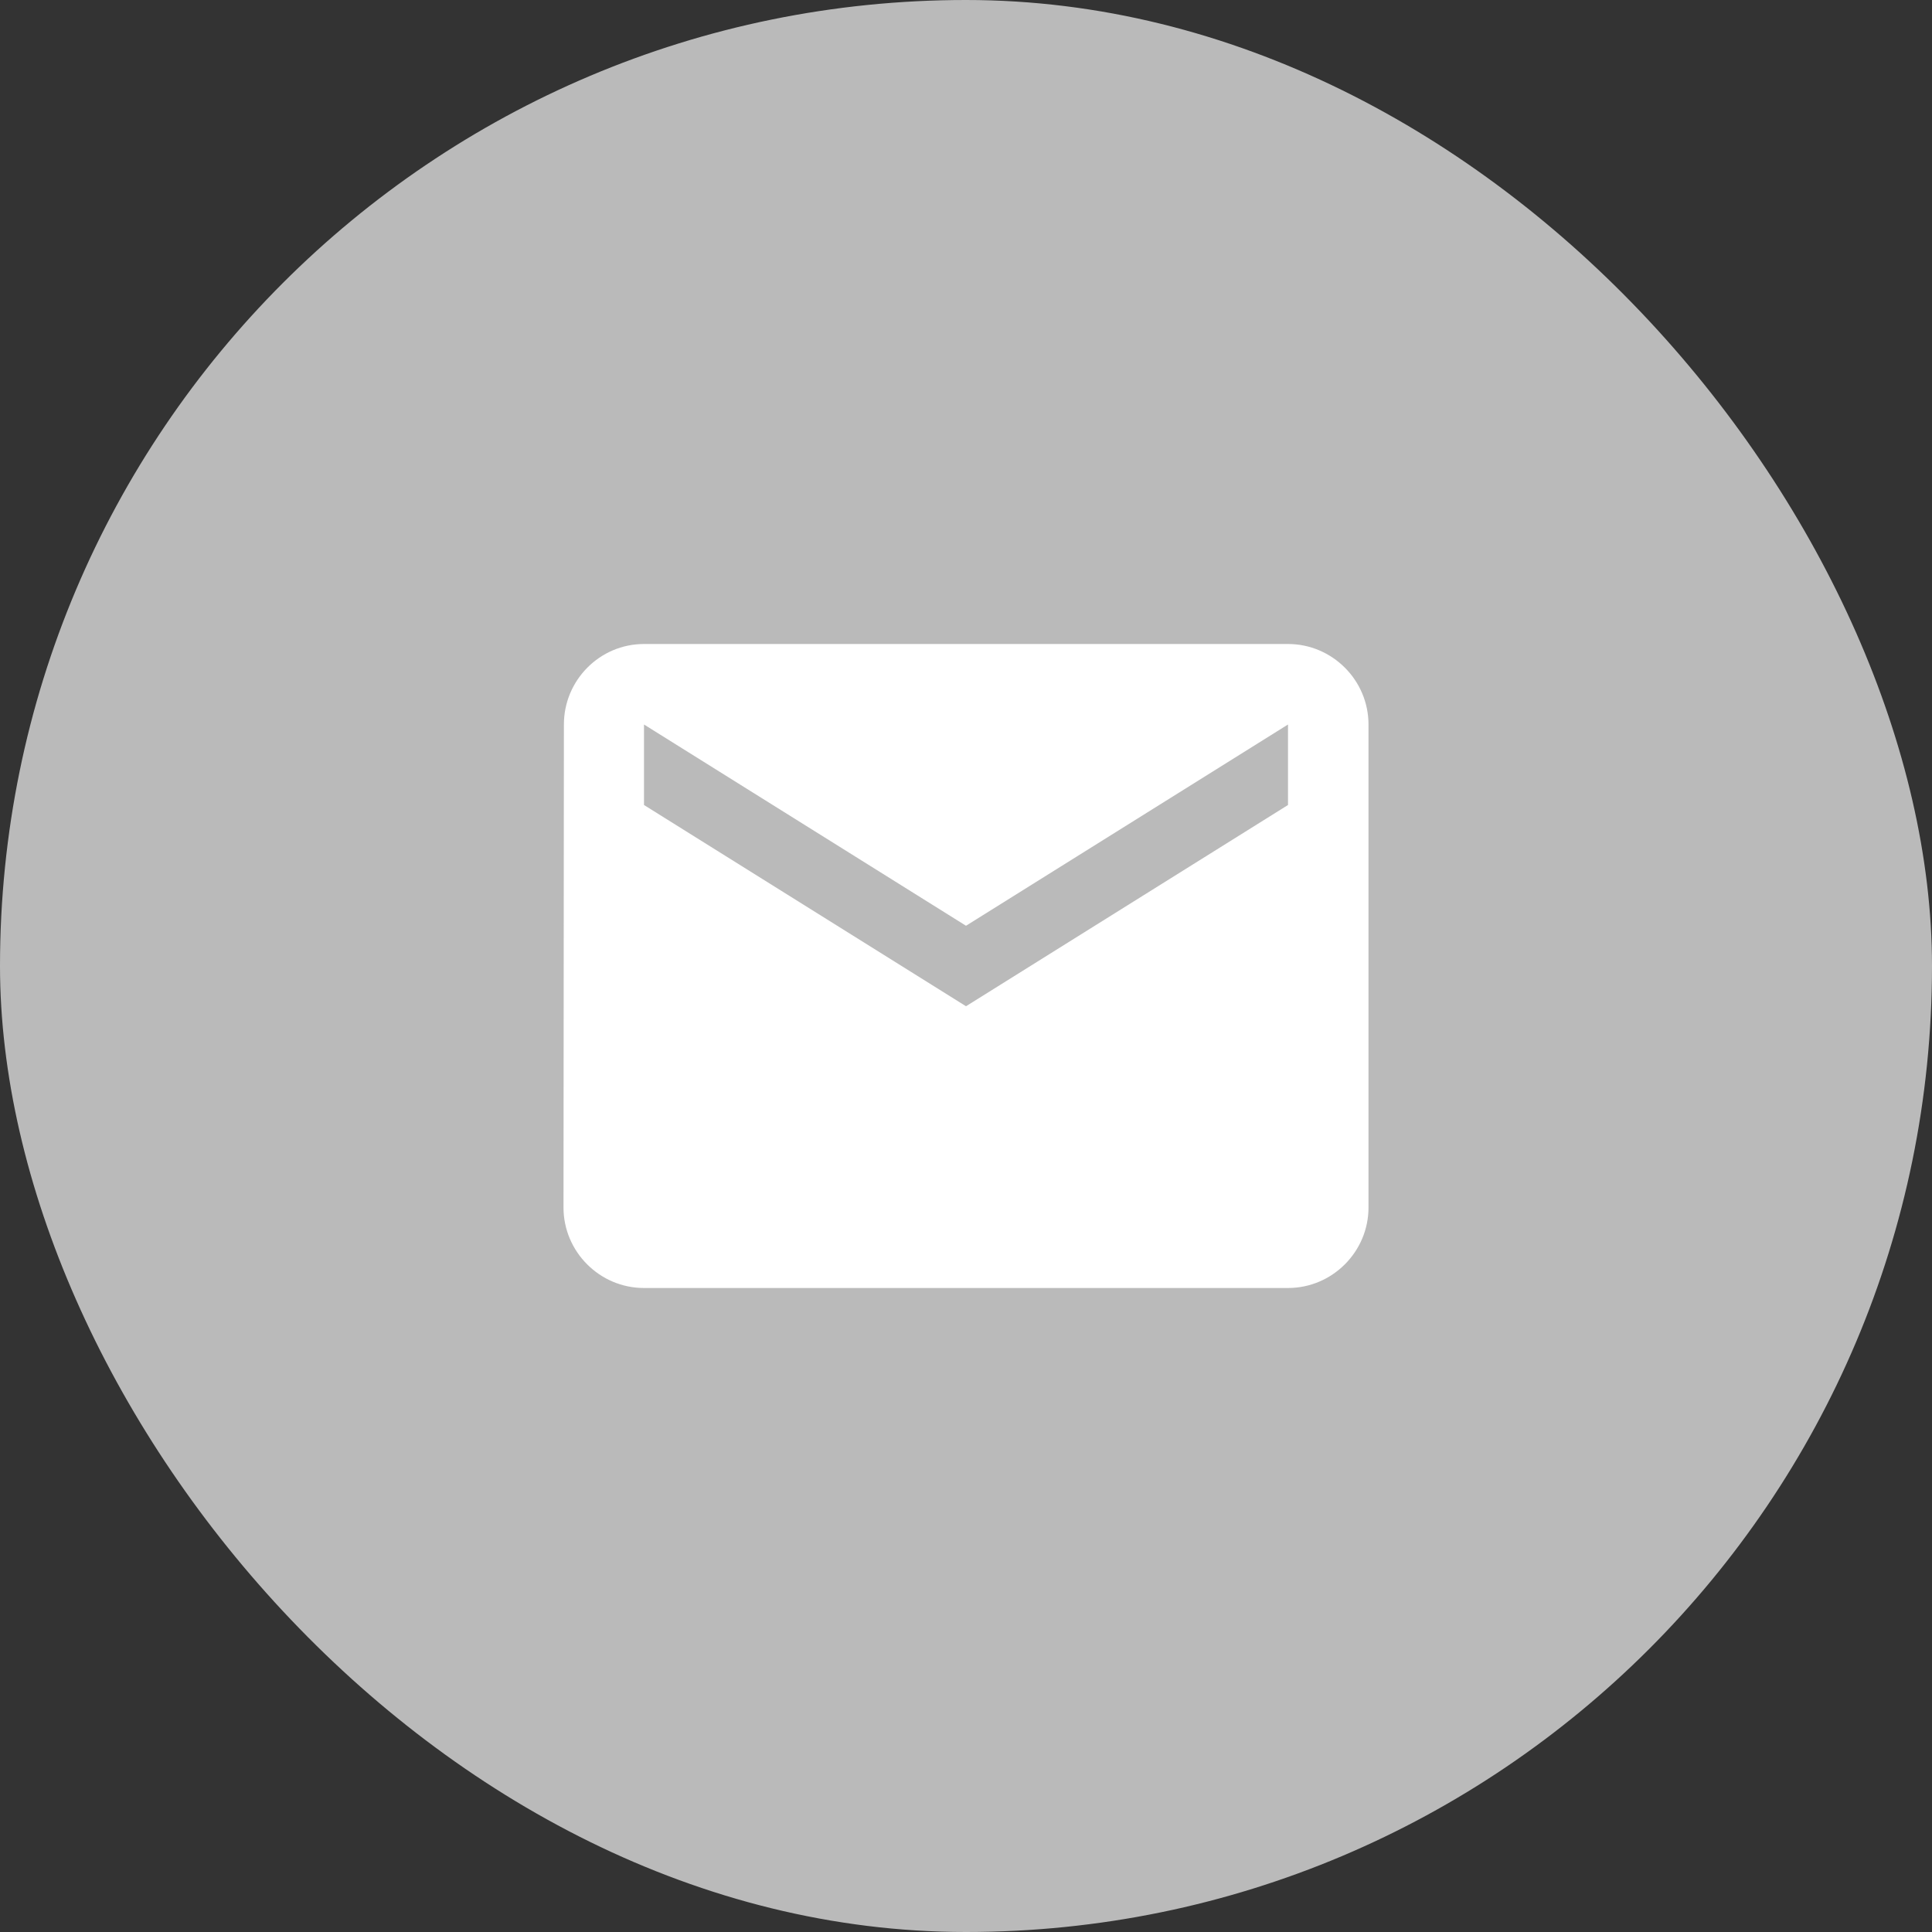
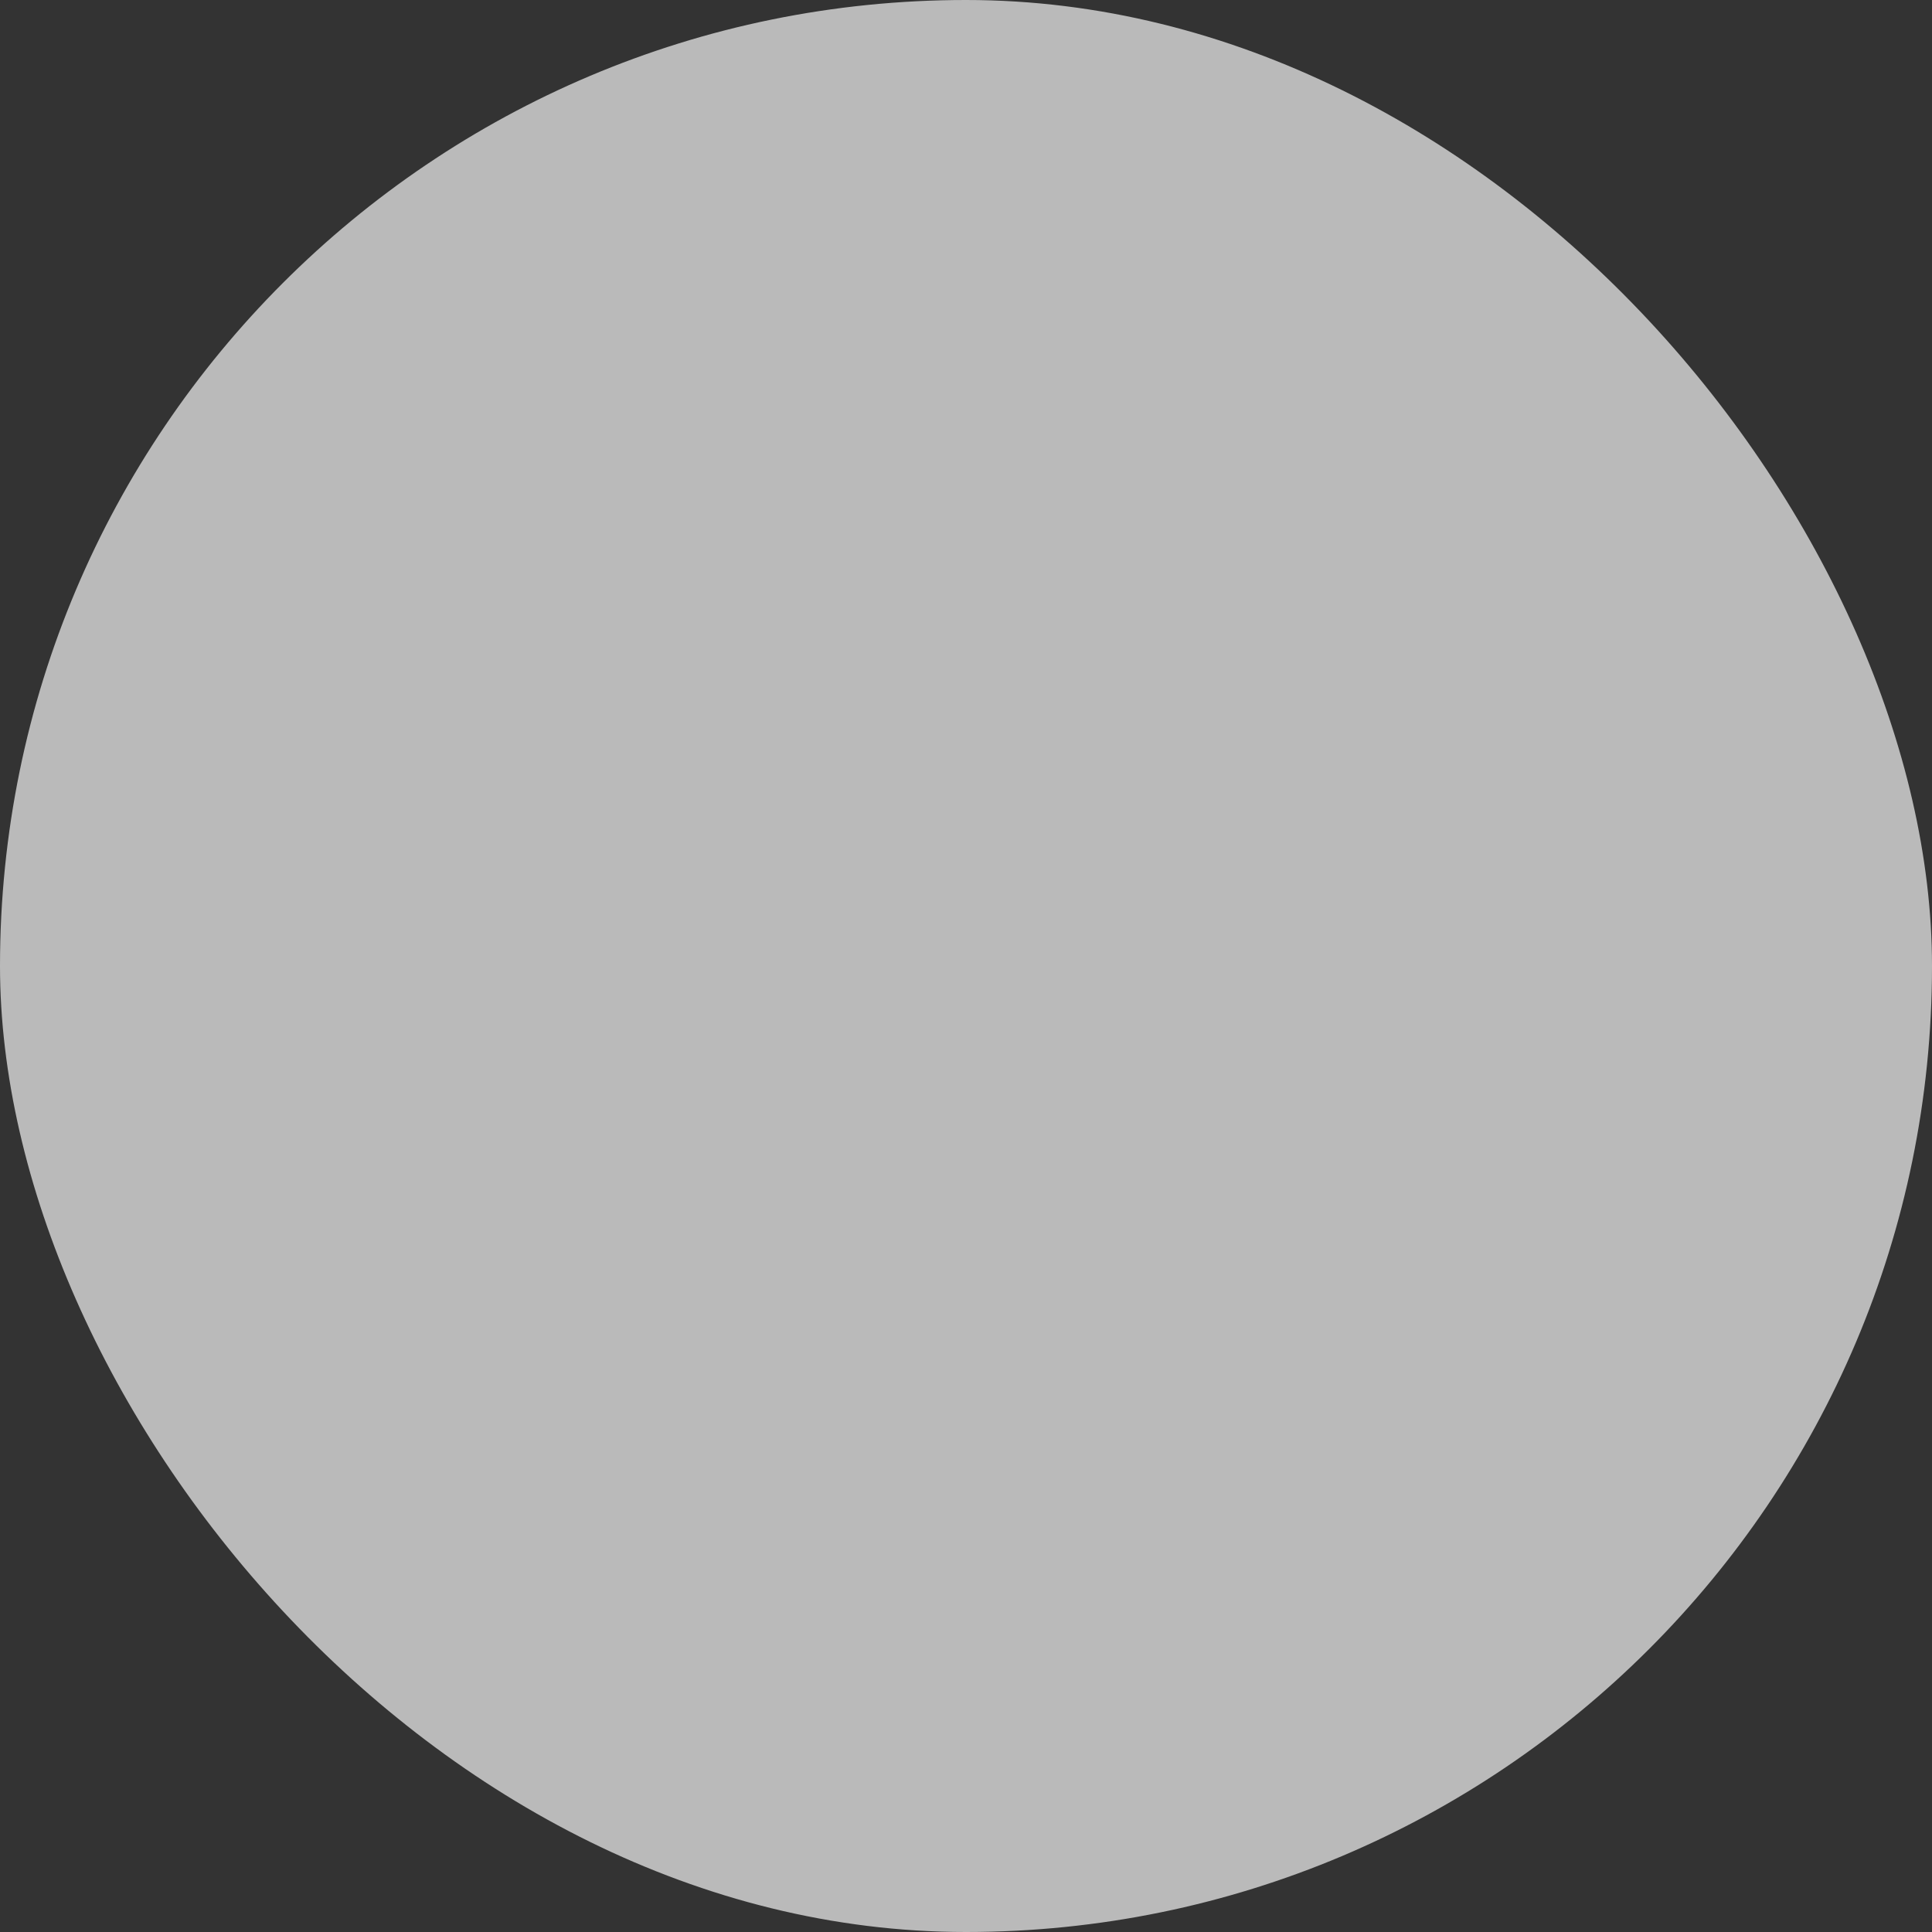
<svg xmlns="http://www.w3.org/2000/svg" width="48" height="48" viewBox="0 0 48 48" fill="none">
  <rect x="0" y="0" width="48" height="48" fill="#333333" stroke="none" />
  <rect width="48" height="48" rx="24" fill="#BABABA" />
-   <path fill-rule="evenodd" clip-rule="evenodd" d="M16 16H32C33.1 16 34 16.9 34 18V30C34 31.1 33.1 32 32 32H16C14.9 32 14 31.1 14 30L14.01 18C14.01 16.9 14.9 16 16 16ZM24 25L32 20V18L24 23L16 18V20L24 25Z " fill="white" />
</svg>